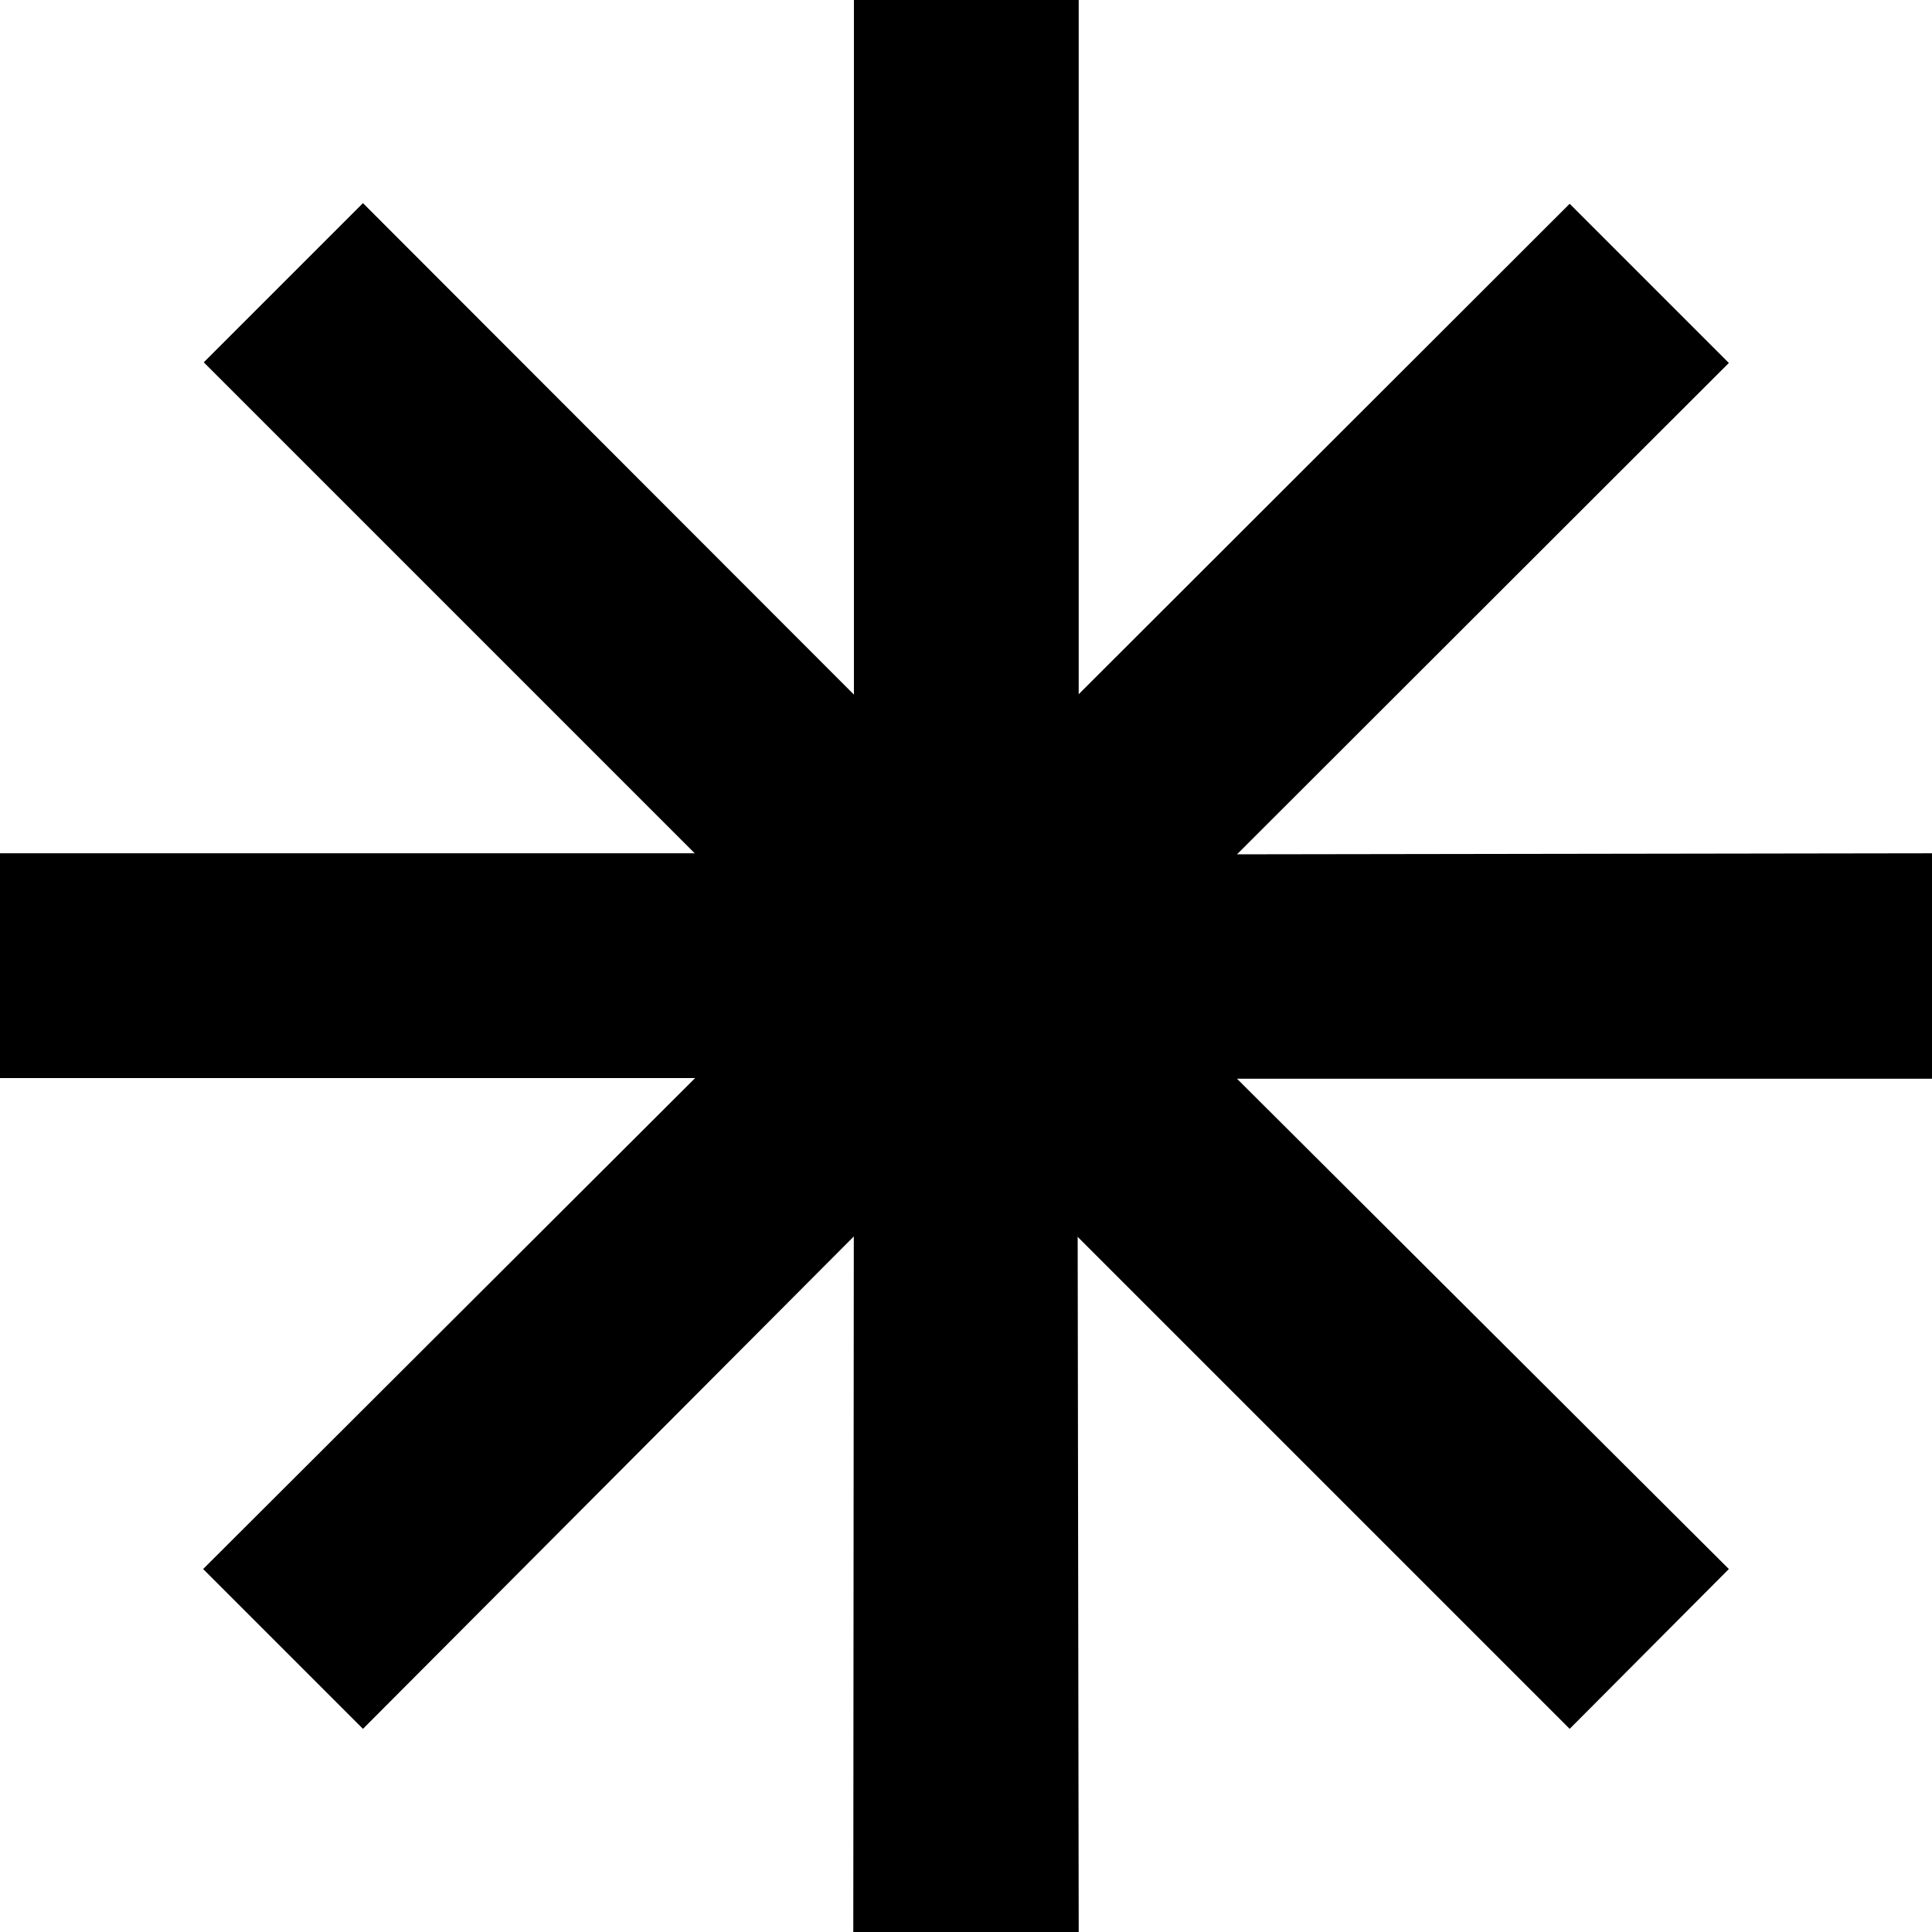
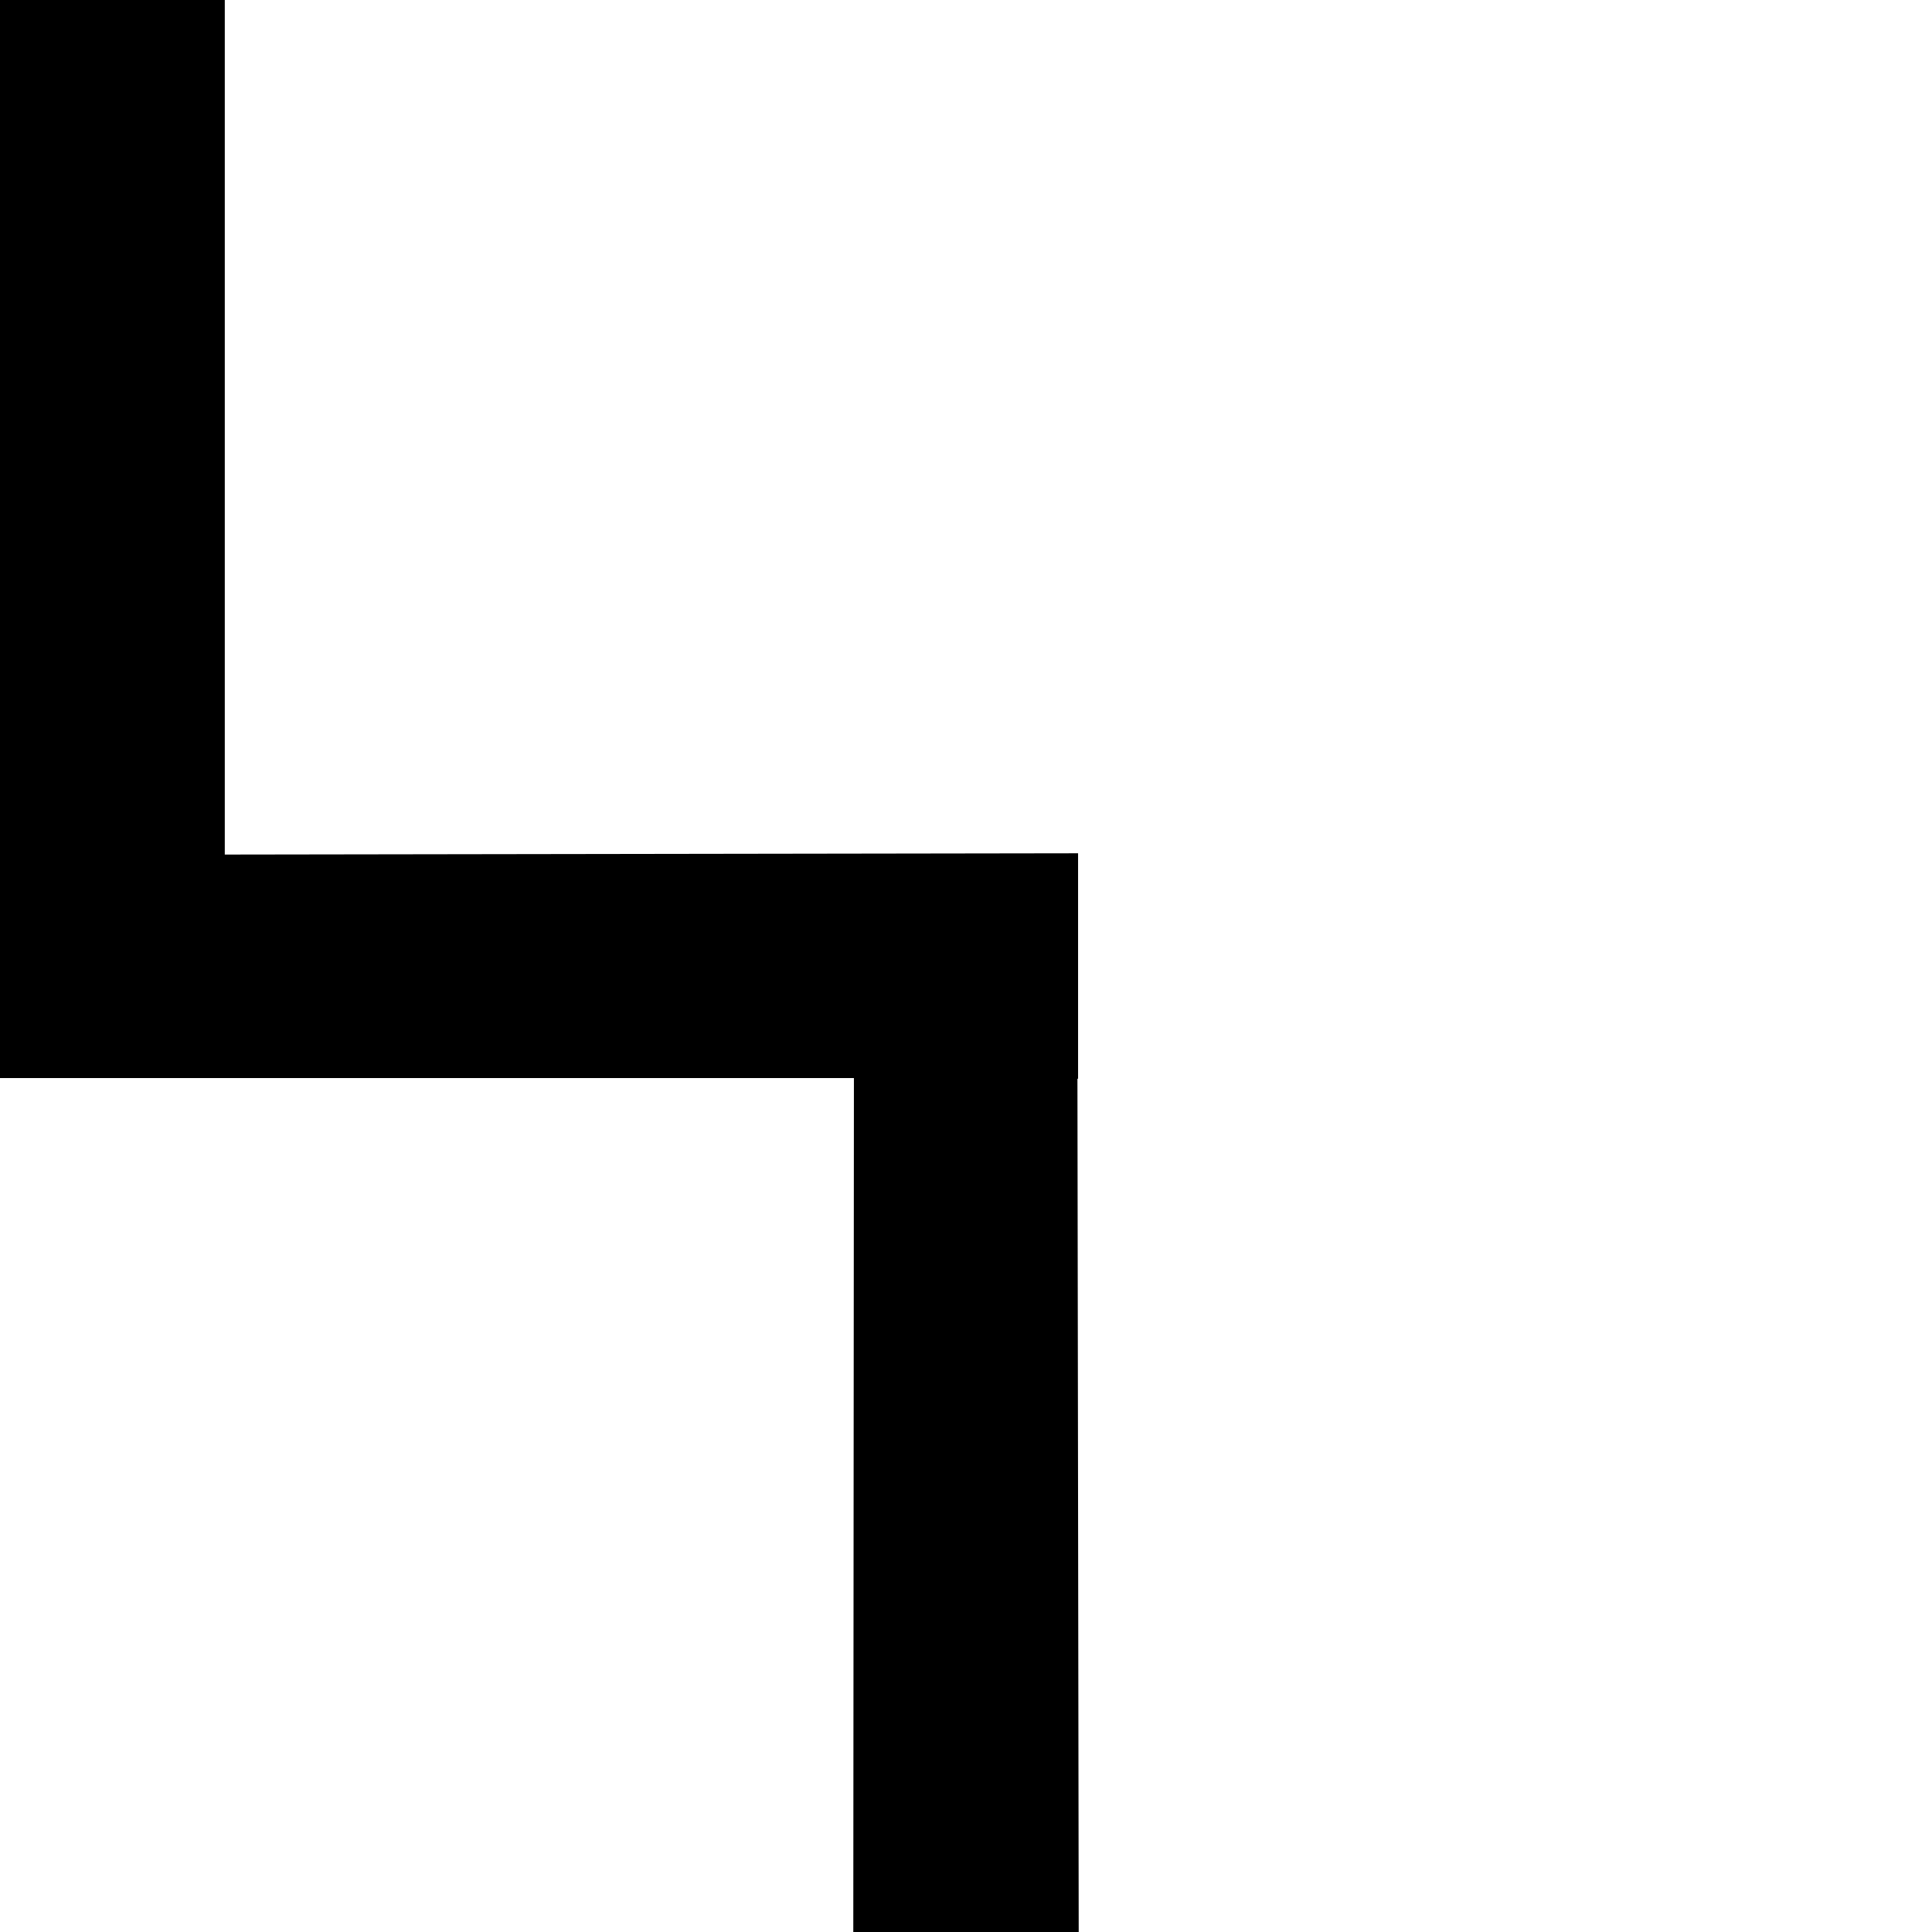
<svg xmlns="http://www.w3.org/2000/svg" xmlns:ns1="http://sodipodi.sourceforge.net/DTD/sodipodi-0.dtd" xmlns:ns2="http://www.inkscape.org/namespaces/inkscape" version="1.0" width="129.724mm" height="129.724mm" id="svg2" ns1:docname="Dingbat 100.wmf">
  <ns1:namedview id="namedview2" pagecolor="#ffffff" bordercolor="#000000" borderopacity="0.25" ns2:showpageshadow="2" ns2:pageopacity="0.0" ns2:pagecheckerboard="0" ns2:deskcolor="#d1d1d1" ns2:document-units="mm" />
  <defs id="defs1">
    <pattern id="WMFhbasepattern" patternUnits="userSpaceOnUse" width="6" height="6" x="0" y="0" />
  </defs>
-   <path style="fill:#000000;fill-opacity:1;fill-rule:evenodd;stroke:none" d="M 204.909,245.147 51.712,91.95 92.112,51.55 245.147,204.747 398.344,51.712 438.743,92.112 285.385,245.309 438.743,398.182 398.344,438.743 244.985,285.385 92.112,438.743 51.55,398.182 Z" id="path1" />
-   <path style="fill:#000000;fill-opacity:1;fill-rule:evenodd;stroke:none" d="M 216.705,273.588 H 0 V 216.544 H 216.705 V 0 h 57.045 v 216.867 l 216.544,-0.323 v 57.206 H 273.427 l 0.323,216.544 h -57.206 z" id="path2" />
+   <path style="fill:#000000;fill-opacity:1;fill-rule:evenodd;stroke:none" d="M 216.705,273.588 H 0 V 216.544 V 0 h 57.045 v 216.867 l 216.544,-0.323 v 57.206 H 273.427 l 0.323,216.544 h -57.206 z" id="path2" />
</svg>